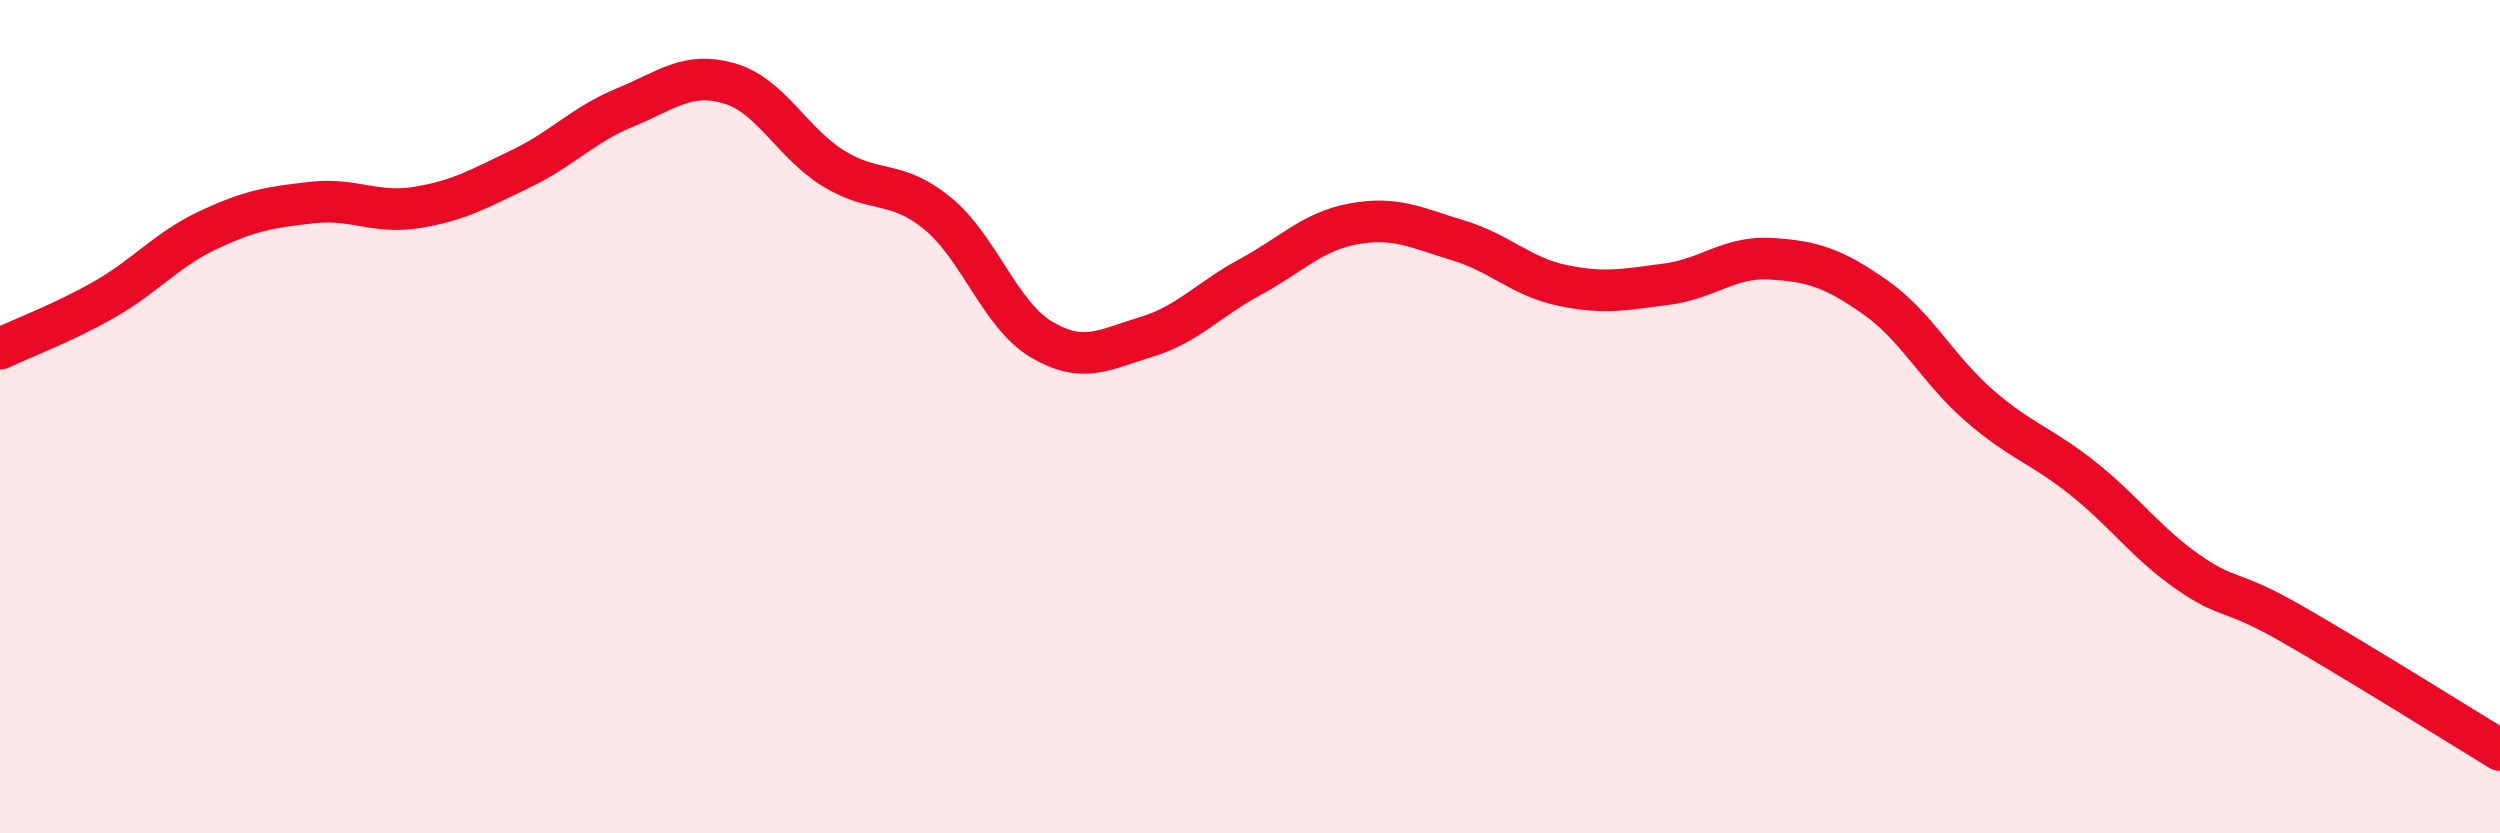
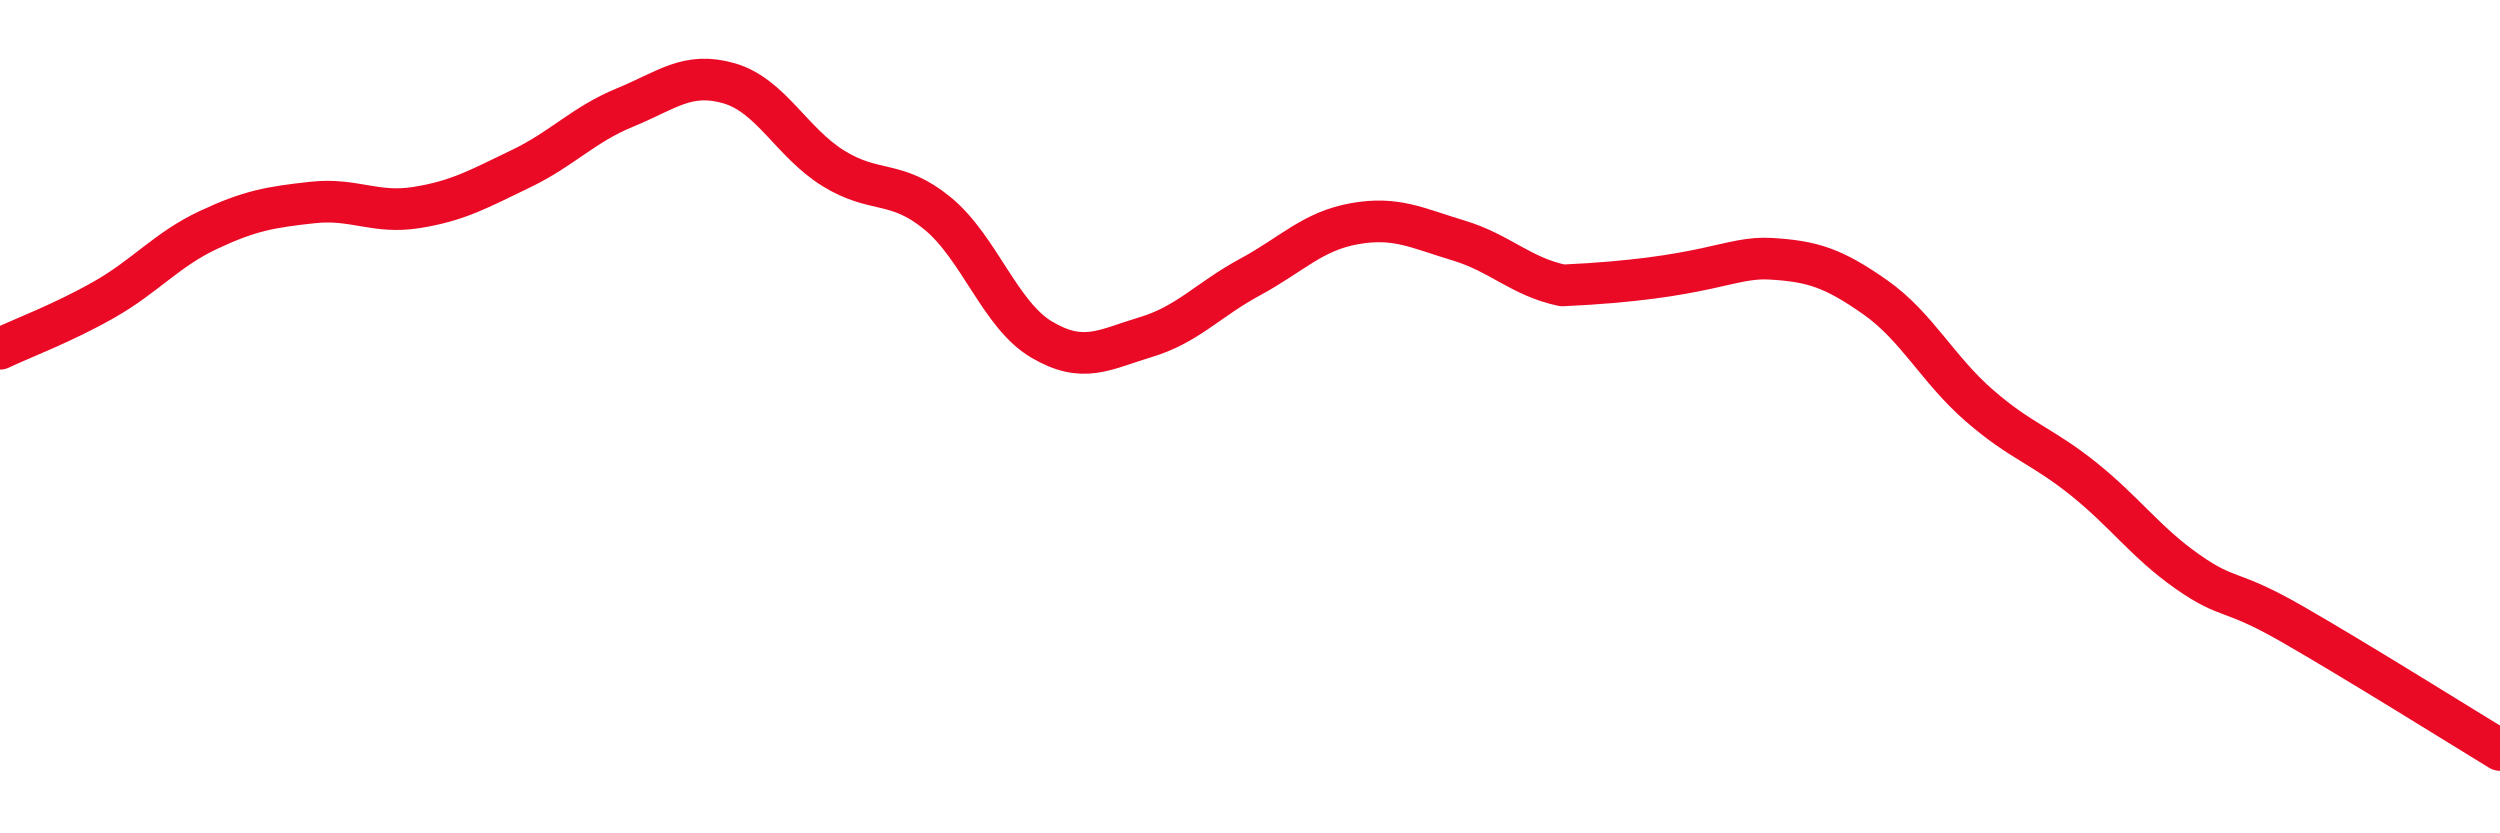
<svg xmlns="http://www.w3.org/2000/svg" width="60" height="20" viewBox="0 0 60 20">
-   <path d="M 0,8.37 C 0.5,8.13 1.5,7.76 2.5,7.19 C 3.5,6.62 4,5.99 5,5.52 C 6,5.05 6.5,4.97 7.5,4.86 C 8.5,4.75 9,5.14 10,4.98 C 11,4.82 11.5,4.53 12.5,4.05 C 13.5,3.57 14,2.99 15,2.58 C 16,2.17 16.5,1.71 17.5,2 C 18.5,2.29 19,3.42 20,4.04 C 21,4.66 21.5,4.3 22.5,5.12 C 23.5,5.94 24,7.56 25,8.15 C 26,8.74 26.5,8.39 27.5,8.09 C 28.5,7.79 29,7.19 30,6.65 C 31,6.11 31.5,5.55 32.5,5.37 C 33.5,5.19 34,5.47 35,5.77 C 36,6.07 36.5,6.64 37.5,6.85 C 38.5,7.06 39,6.95 40,6.82 C 41,6.69 41.5,6.15 42.5,6.21 C 43.5,6.27 44,6.43 45,7.13 C 46,7.83 46.5,8.86 47.5,9.73 C 48.5,10.6 49,10.69 50,11.49 C 51,12.29 51.5,13.02 52.5,13.72 C 53.5,14.42 53.5,14.11 55,14.97 C 56.5,15.83 59,17.39 60,18L60 20L0 20Z" fill="#EB0A25" opacity="0.1" stroke-linecap="round" stroke-linejoin="round" />
-   <path d="M 0,8.37 C 0.5,8.13 1.5,7.76 2.5,7.19 C 3.5,6.62 4,5.99 5,5.52 C 6,5.05 6.5,4.97 7.5,4.86 C 8.5,4.75 9,5.14 10,4.98 C 11,4.82 11.5,4.53 12.5,4.05 C 13.5,3.57 14,2.99 15,2.58 C 16,2.17 16.5,1.71 17.5,2 C 18.5,2.29 19,3.42 20,4.04 C 21,4.66 21.5,4.3 22.5,5.12 C 23.5,5.94 24,7.56 25,8.15 C 26,8.74 26.5,8.39 27.5,8.09 C 28.5,7.79 29,7.19 30,6.65 C 31,6.11 31.5,5.55 32.5,5.37 C 33.5,5.19 34,5.47 35,5.77 C 36,6.07 36.5,6.64 37.5,6.85 C 38.5,7.06 39,6.95 40,6.82 C 41,6.69 41.5,6.15 42.5,6.21 C 43.5,6.27 44,6.43 45,7.13 C 46,7.83 46.5,8.86 47.5,9.73 C 48.5,10.6 49,10.69 50,11.49 C 51,12.29 51.5,13.02 52.5,13.72 C 53.5,14.42 53.5,14.11 55,14.97 C 56.5,15.83 59,17.39 60,18" stroke="#EB0A25" stroke-width="1" fill="none" stroke-linecap="round" stroke-linejoin="round" />
+   <path d="M 0,8.37 C 0.5,8.13 1.5,7.76 2.5,7.19 C 3.5,6.62 4,5.99 5,5.52 C 6,5.05 6.5,4.97 7.5,4.86 C 8.5,4.75 9,5.14 10,4.98 C 11,4.82 11.5,4.53 12.5,4.05 C 13.5,3.57 14,2.99 15,2.58 C 16,2.17 16.5,1.71 17.5,2 C 18.5,2.29 19,3.42 20,4.04 C 21,4.66 21.5,4.3 22.5,5.12 C 23.5,5.94 24,7.56 25,8.15 C 26,8.74 26.5,8.39 27.5,8.09 C 28.5,7.79 29,7.19 30,6.65 C 31,6.11 31.5,5.55 32.5,5.37 C 33.5,5.19 34,5.47 35,5.77 C 36,6.07 36.5,6.64 37.5,6.85 C 41,6.69 41.5,6.15 42.5,6.21 C 43.5,6.27 44,6.43 45,7.13 C 46,7.83 46.5,8.86 47.5,9.73 C 48.5,10.6 49,10.69 50,11.49 C 51,12.29 51.5,13.02 52.5,13.72 C 53.5,14.42 53.5,14.11 55,14.97 C 56.5,15.83 59,17.39 60,18" stroke="#EB0A25" stroke-width="1" fill="none" stroke-linecap="round" stroke-linejoin="round" />
</svg>